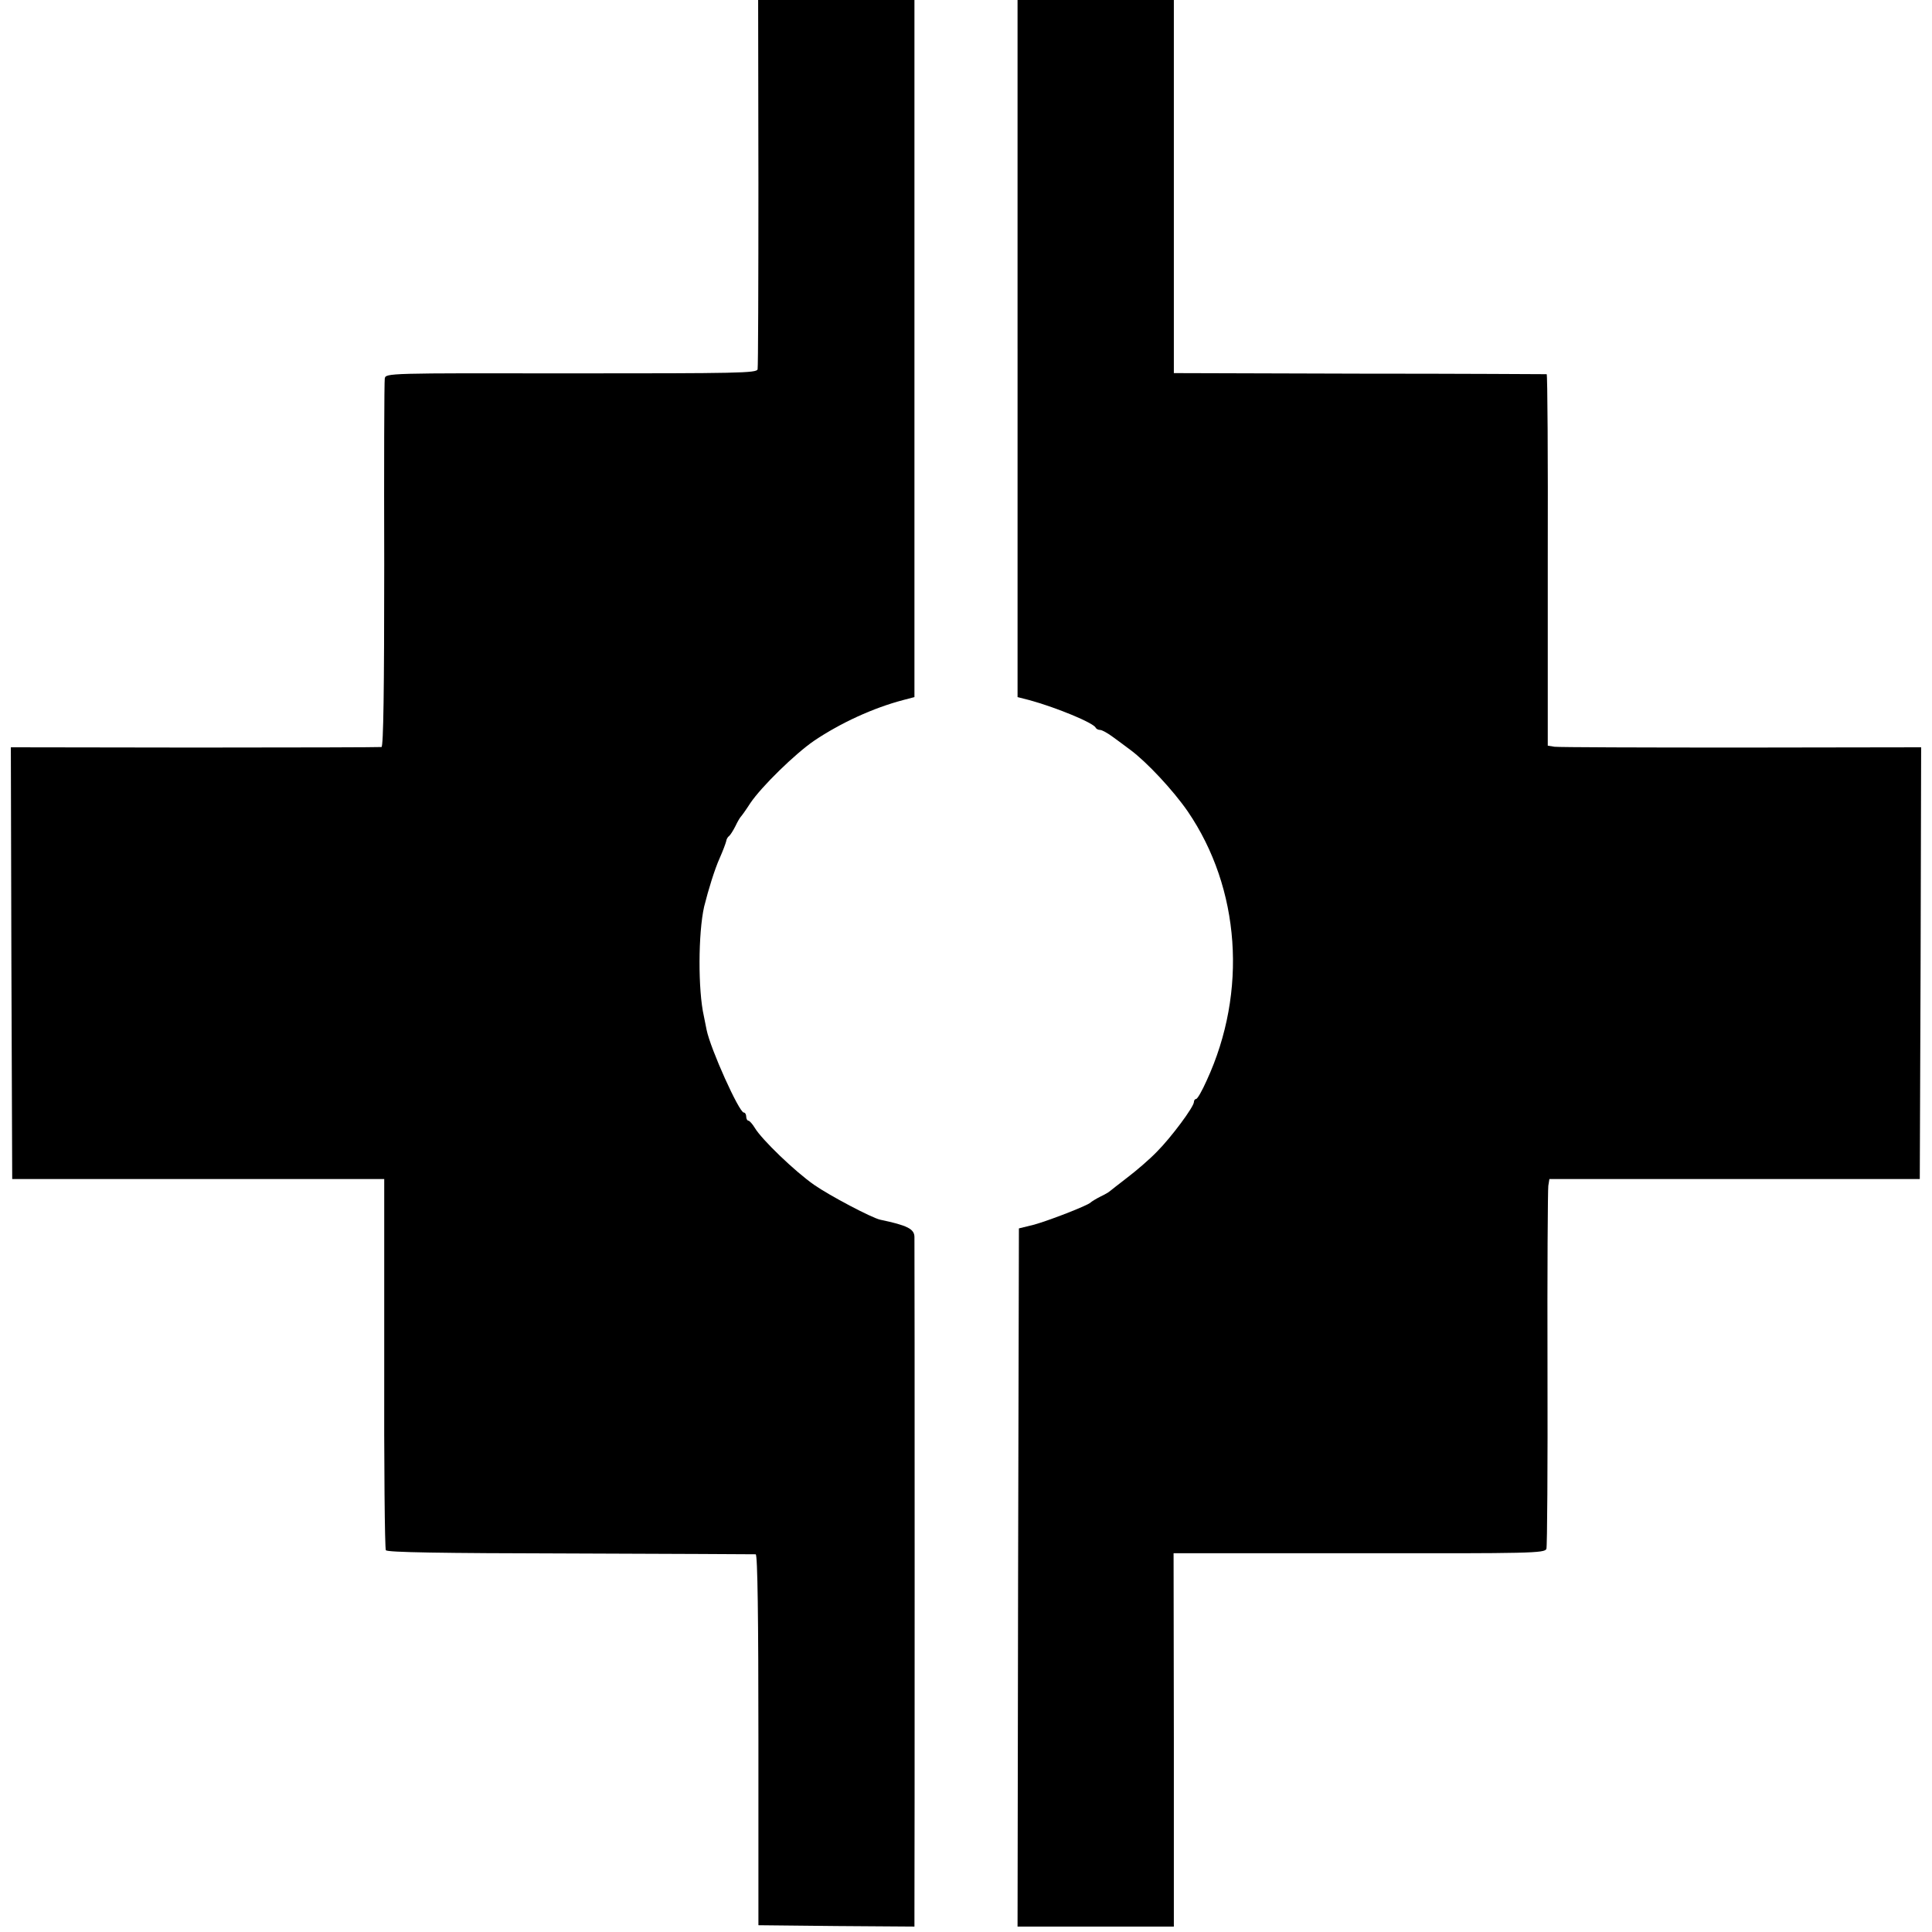
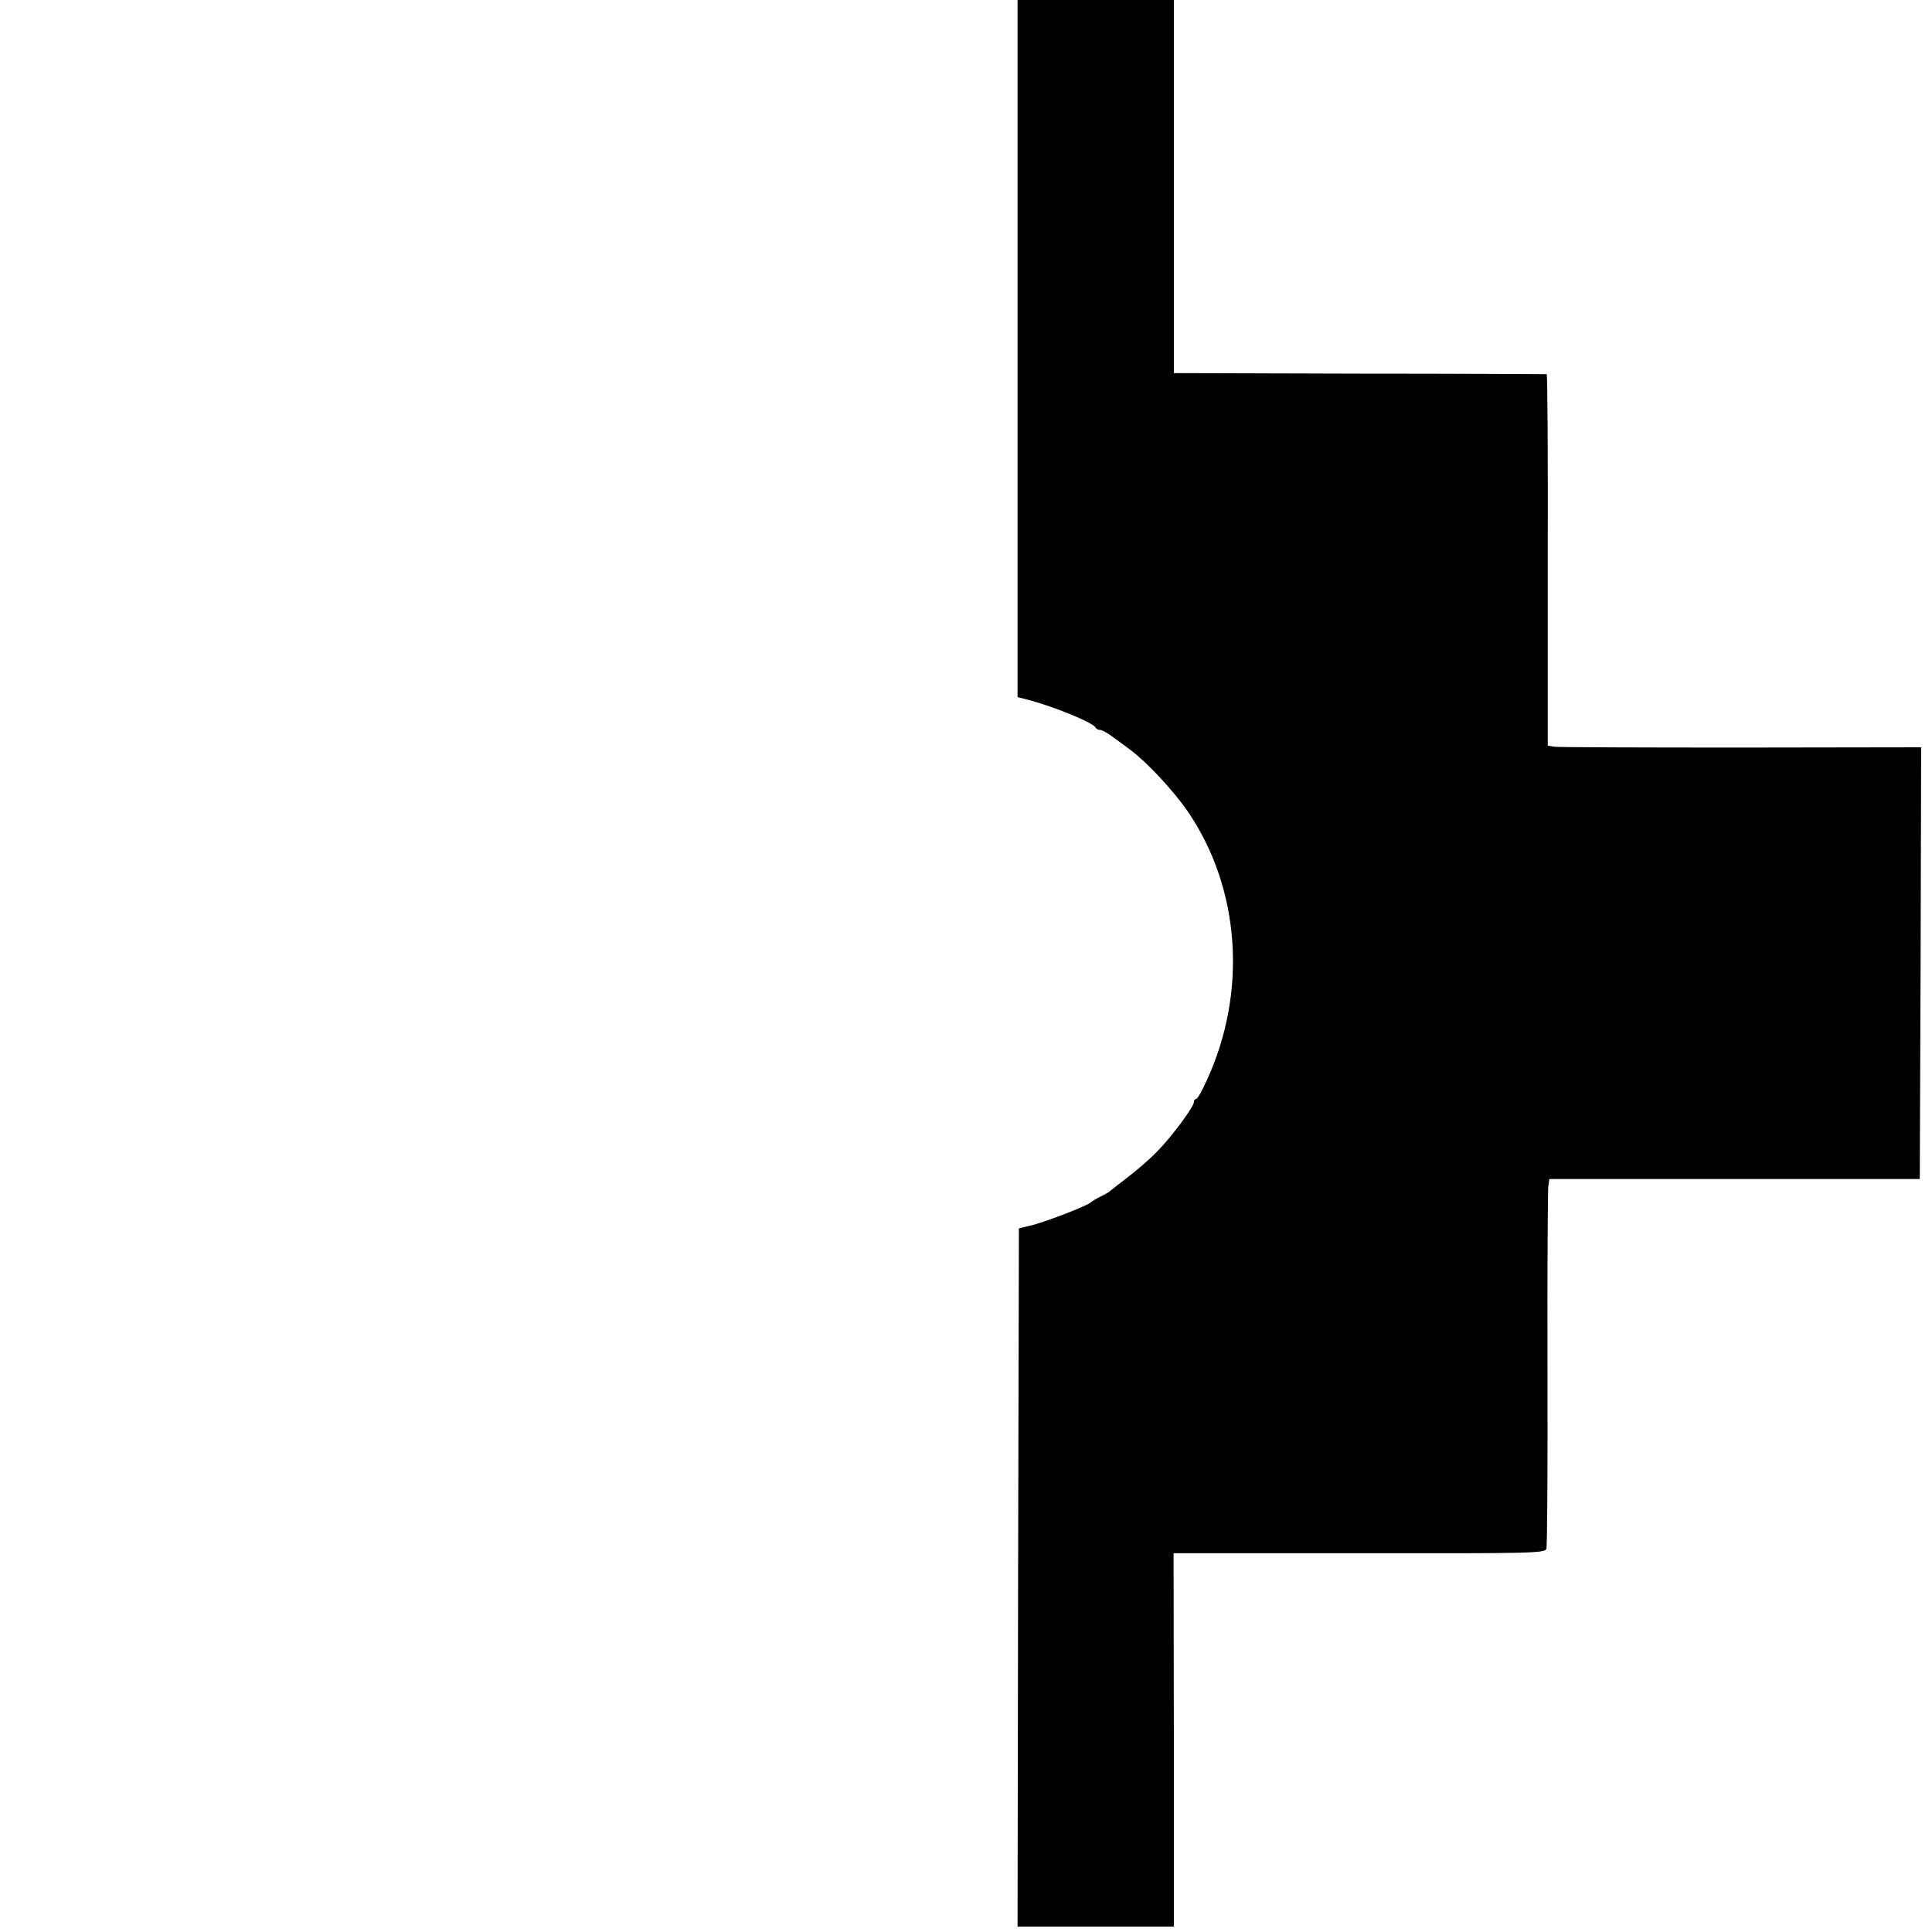
<svg xmlns="http://www.w3.org/2000/svg" version="1.0" width="712pt" height="712pt" viewBox="0 0 712 712" preserveAspectRatio="xMidYMid meet">
  <g transform="translate(0,712) scale(0.1,-0.1)" fill="#000000" stroke="none">
-     <path d="M2795 6448 c0 -370 -1 -680 -3 -689 -3 -14 -72 -15 -687 -15 -676 1 -684 1 -687 -19 -2 -11 -3 -320 -2 -687 0 -461 -3 -668 -10 -671 -6 -1 -316 -2 -689 -2 l-677 1 2 -796 3 -795 686 0 685 0 0 -678 c-1 -374 2 -684 6 -690 5 -8 202 -11 680 -12 370 -1 678 -3 683 -3 7 -1 10 -237 10 -684 l0 -683 288 -3 287 -2 0 52 c1 82 1 2460 0 2489 0 30 -26 43 -126 64 -32 7 -187 89 -243 128 -72 50 -194 168 -219 210 -9 15 -20 27 -24 27 -4 0 -8 7 -8 15 0 8 -4 15 -9 15 -17 0 -123 235 -137 305 -2 11 -7 34 -10 50 -22 96 -21 307 1 404 16 64 39 138 57 178 12 27 22 54 24 62 1 8 6 17 11 20 4 3 15 20 23 36 8 17 17 32 20 35 3 3 19 25 35 50 41 61 165 182 235 230 98 66 218 121 328 150 l42 11 0 1284 0 1285 -288 0 -288 0 1 -672z" />
    <path d="M3750 5835 l0 -1284 43 -11 c96 -26 238 -84 245 -102 2 -4 9 -8 16 -8 7 0 27 -11 46 -25 19 -14 48 -35 65 -48 61 -45 158 -149 212 -227 194 -284 221 -665 70 -992 -17 -38 -34 -68 -39 -68 -4 0 -8 -5 -8 -11 0 -18 -84 -131 -137 -184 -27 -28 -76 -70 -109 -95 -32 -25 -61 -47 -64 -50 -3 -3 -18 -12 -35 -20 -16 -8 -32 -18 -35 -21 -9 -11 -159 -69 -212 -83 l-53 -13 -3 -1287 -2 -1286 288 0 288 0 0 688 -1 688 684 0 c633 -1 684 0 690 16 3 9 5 308 4 665 -1 356 1 659 3 673 l4 25 683 0 682 0 3 795 2 796 -662 -1 c-365 0 -675 1 -689 3 l-25 4 0 684 c1 376 -1 684 -4 685 -3 0 -313 2 -689 2 l-685 2 0 688 0 687 -288 0 -288 0 0 -1285z" />
  </g>
</svg>